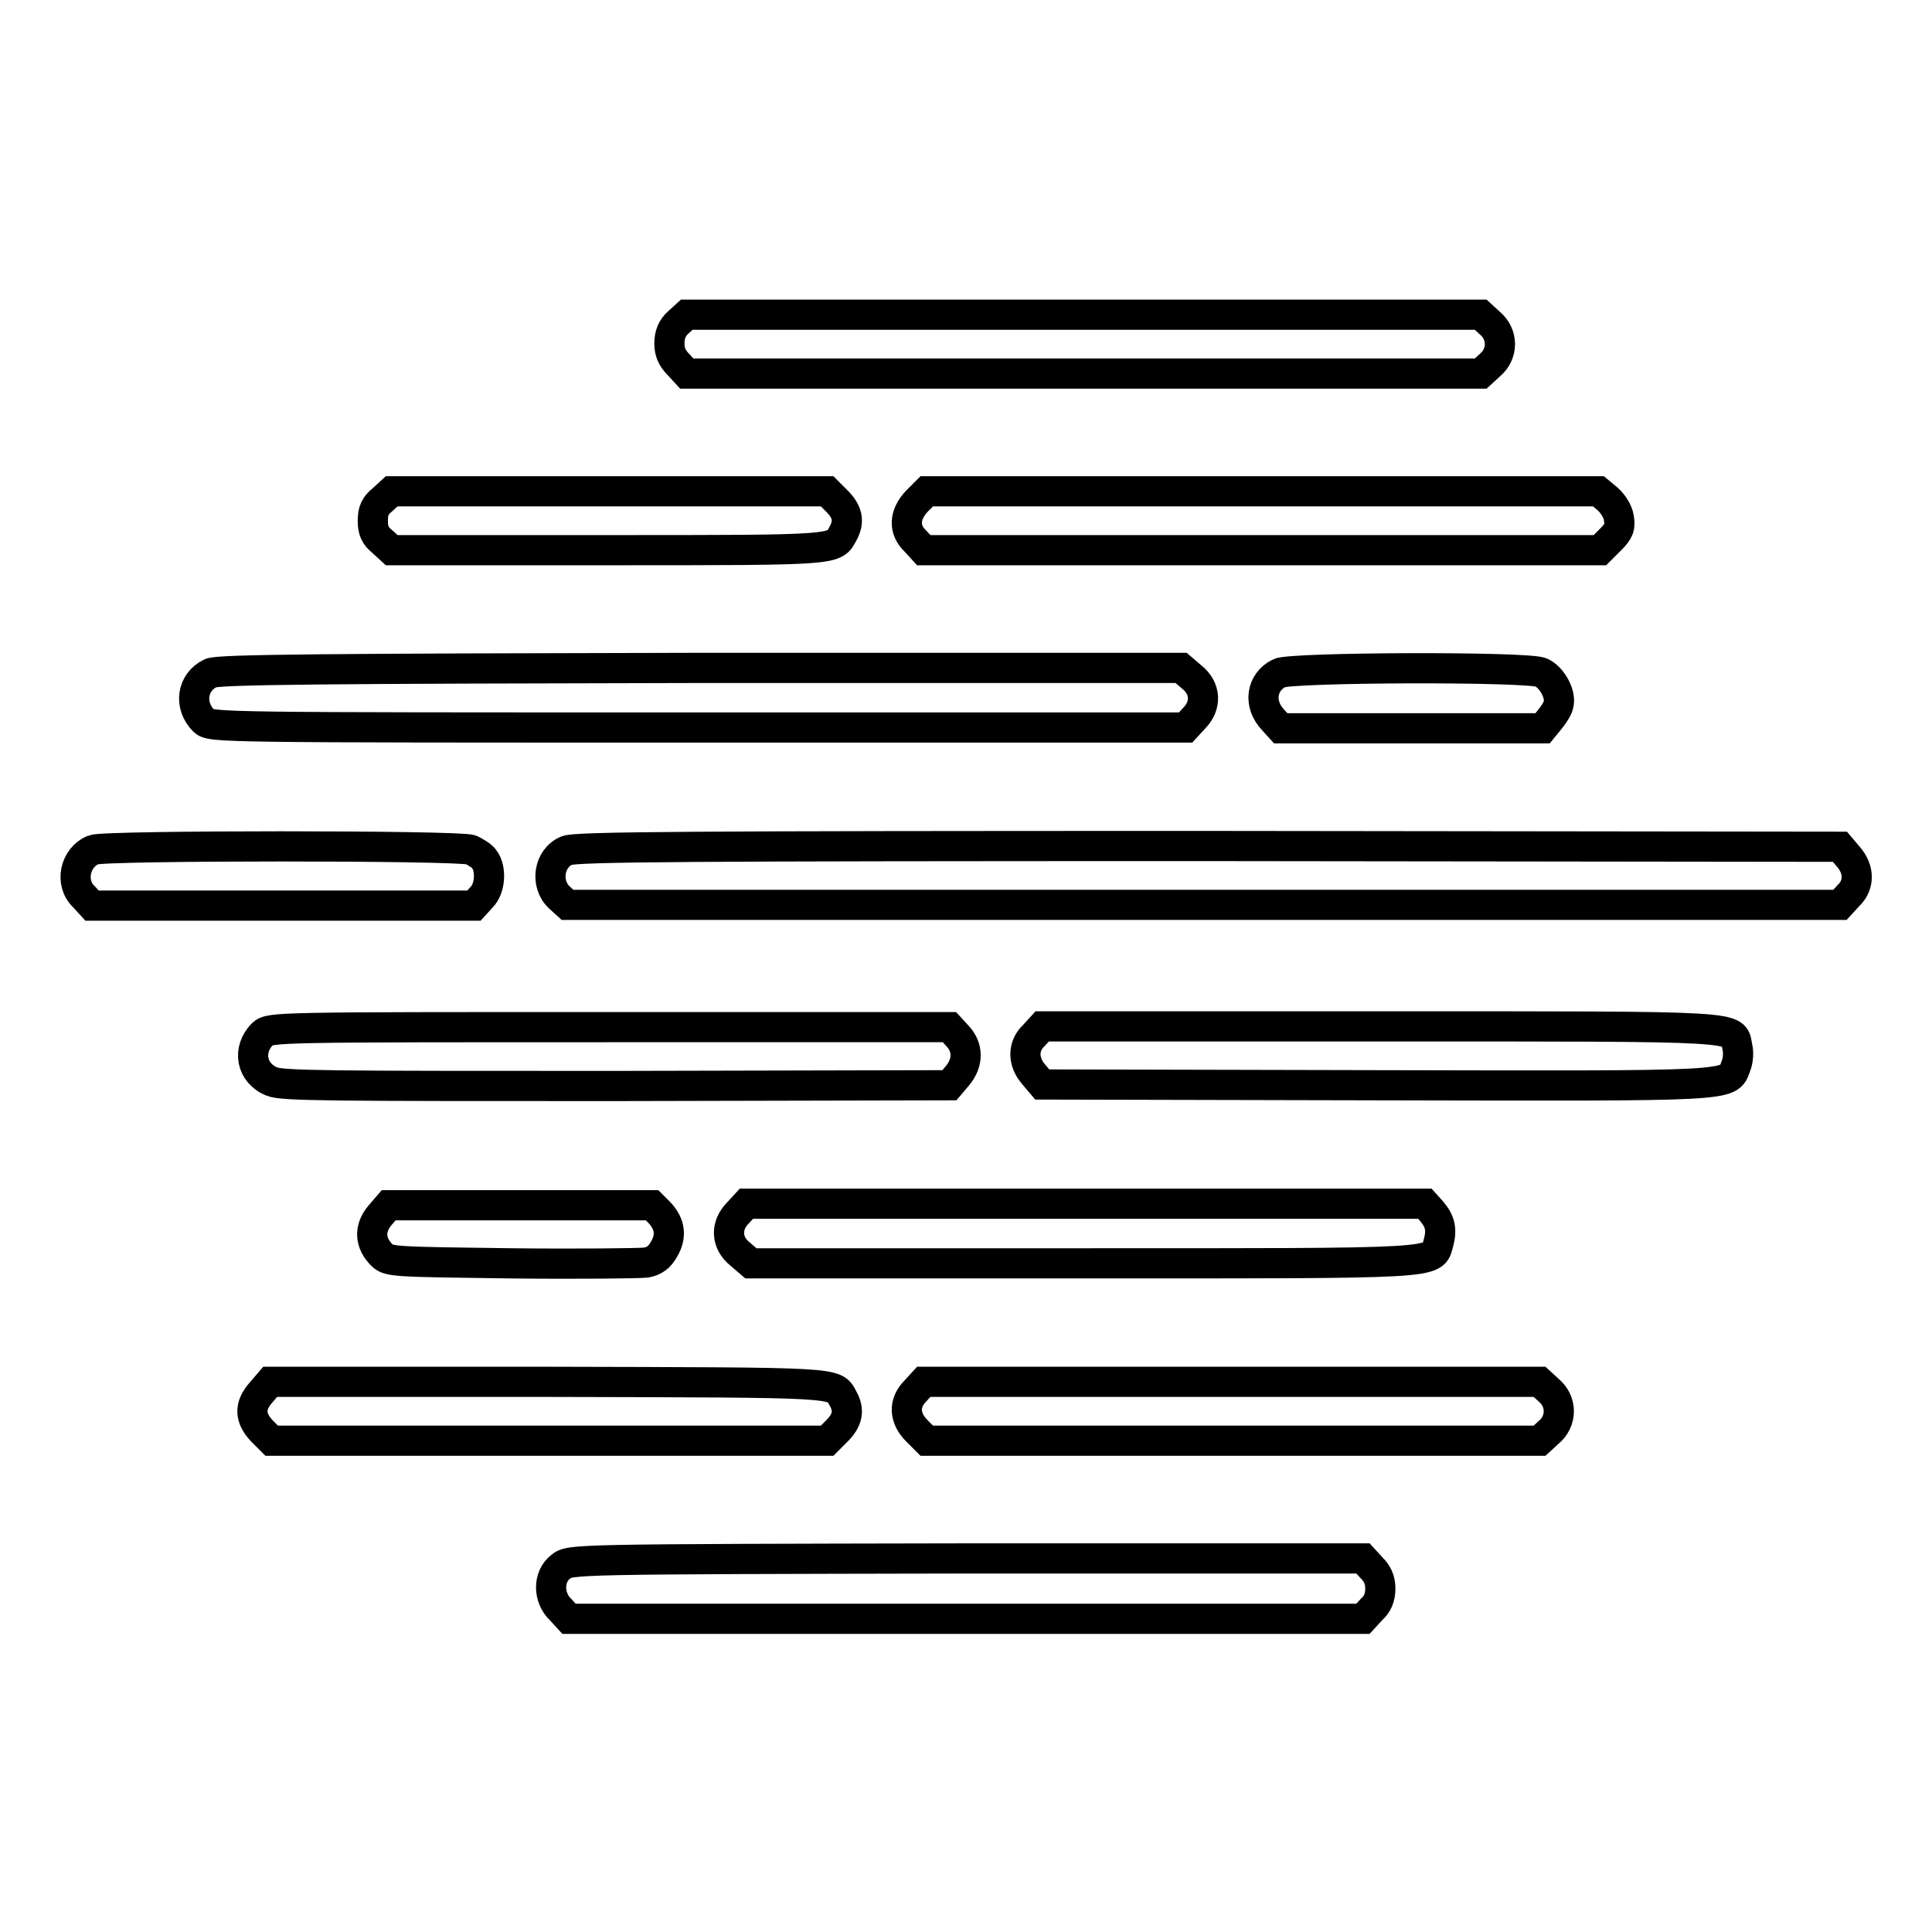
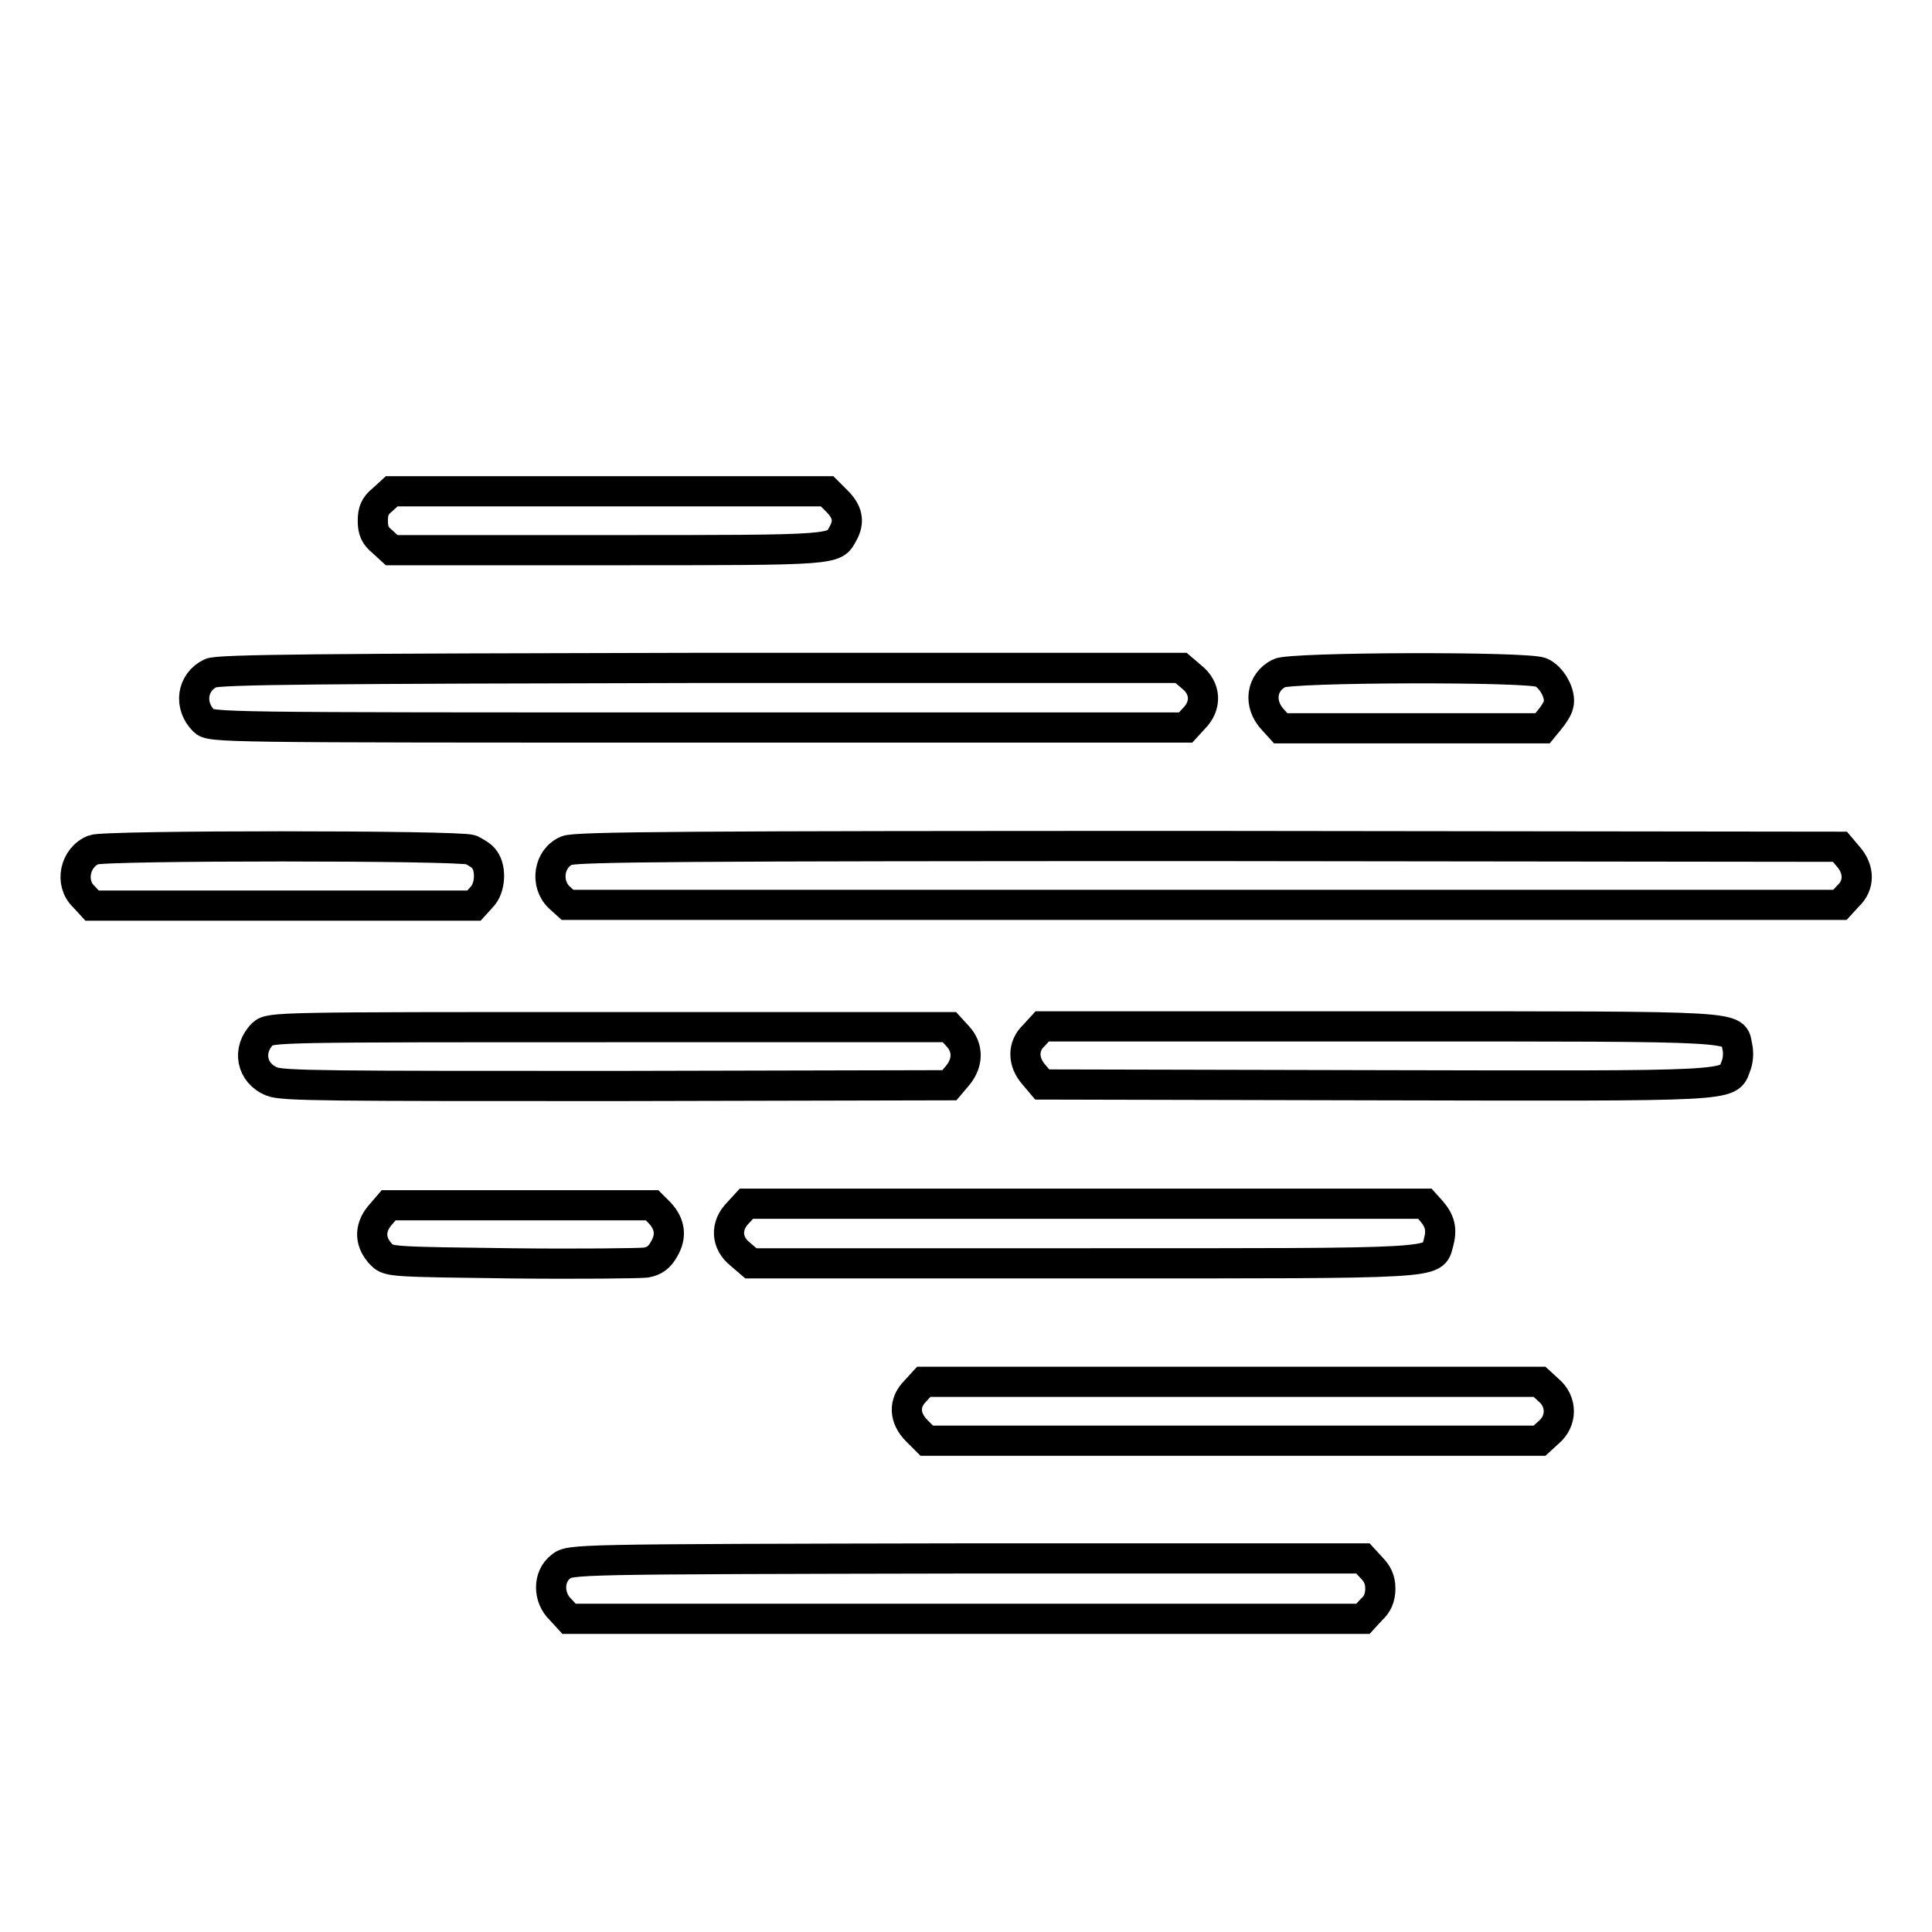
<svg xmlns="http://www.w3.org/2000/svg" version="1.1" x="0px" y="0px" viewBox="0 0 256 256" enable-background="new 0 0 256 256" xml:space="preserve">
  <g>
    <g>
      <g>
-         <path stroke-width="4" fill-opacity="0" stroke="#000000" d="M89.9,42.7c-0.8,0.7-1.2,1.6-1.2,2.8c0,1.2,0.4,2,1.2,2.8l1.1,1.2h52.6h52.6l1.2-1.1c1.8-1.5,1.8-4.1,0-5.6l-1.2-1.1h-52.6H91L89.9,42.7z" />
        <path stroke-width="4" fill-opacity="0" stroke="#000000" d="M50.7,66.2c-1,0.8-1.3,1.5-1.3,2.8c0,1.3,0.3,2,1.3,2.8l1.2,1.1h28.9c30.5,0,29.7,0,30.9-2.2c0.9-1.6,0.6-2.9-0.8-4.3l-1.3-1.3H80.8H51.9L50.7,66.2z" />
-         <path stroke-width="4" fill-opacity="0" stroke="#000000" d="M121.5,66.4c-1.7,1.8-1.8,3.8-0.2,5.3l1.1,1.2h44.8H212l1.4-1.4c1.2-1.2,1.3-1.7,1.1-2.9c-0.1-0.8-0.8-1.9-1.5-2.5l-1.2-1h-44.5h-44.5L121.5,66.4z" />
        <path stroke-width="4" fill-opacity="0" stroke="#000000" d="M27.9,89.2c-2.5,1.2-2.9,4.3-0.9,6.3c0.9,0.9,1.8,0.9,65.5,0.9h64.6l1.1-1.2c1.7-1.7,1.6-4-0.3-5.5l-1.4-1.2H92.8C42.8,88.6,28.8,88.7,27.9,89.2z" />
        <path stroke-width="4" fill-opacity="0" stroke="#000000" d="M169.5,89.2c-2.4,1.2-2.8,4.1-0.8,6.2l1,1.1H187h17.4l0.9-1.1c0.5-0.6,1.1-1.5,1.2-2c0.4-1.4-0.9-3.7-2.3-4.3C202.4,88.3,170.9,88.4,169.5,89.2z" />
        <path stroke-width="4" fill-opacity="0" stroke="#000000" d="M12.4,112.6c-2.5,1-3.2,4.4-1.3,6.2l1.1,1.2h25.3h25.3l1-1.1c1.2-1.2,1.3-3.8,0.4-5c-0.3-0.5-1.2-1-1.8-1.3C60.7,112,13.8,112,12.4,112.6z" />
        <path stroke-width="4" fill-opacity="0" stroke="#000000" d="M75.1,112.7c-2.4,1-2.9,4.4-1,6.2l1.1,1h84.3h84.3l1.1-1.2c1.5-1.4,1.5-3.5,0-5.2l-1.1-1.3l-83.7-0.1C90.7,112.1,76.3,112.2,75.1,112.7z" />
        <path stroke-width="4" fill-opacity="0" stroke="#000000" d="M34.8,137c-2.1,2.1-1.5,5.2,1.2,6.3c1.4,0.6,7.7,0.6,45.7,0.6l44.1-0.1l1.1-1.3c1.4-1.7,1.4-3.7,0-5.2l-1.1-1.2h-45C36.6,136.1,35.8,136.1,34.8,137z" />
        <path stroke-width="4" fill-opacity="0" stroke="#000000" d="M137,137.2c-1.5,1.4-1.5,3.5,0,5.2l1.1,1.3l44.1,0.1c48.2,0.1,46.8,0.2,47.8-2.5c0.3-0.7,0.4-1.8,0.2-2.6c-0.6-2.8,2-2.7-47.2-2.7h-44.9L137,137.2z" />
        <path stroke-width="4" fill-opacity="0" stroke="#000000" d="M50.3,161.1c-1.4,1.7-1.3,3.6,0.3,5.2c0.9,0.9,1.6,0.9,17.2,1.1c8.9,0.1,16.9,0,17.8-0.1c1.1-0.2,1.8-0.7,2.4-1.8c1-1.7,0.8-3.3-0.6-4.8l-1-1H68.9H51.5L50.3,161.1z" />
        <path stroke-width="4" fill-opacity="0" stroke="#000000" d="M97.8,160.7c-1.7,1.7-1.6,4,0.3,5.5l1.4,1.2h44c48.2,0,46.3,0.1,47.1-2.7c0.5-1.8,0.2-2.9-0.9-4.2l-0.9-1h-44.9H98.9L97.8,160.7z" />
-         <path stroke-width="4" fill-opacity="0" stroke="#000000" d="M34.6,184.5c-1.6,1.8-1.5,3.4,0.1,5.1l1.3,1.3h36.8h36.8l1.3-1.3c1.4-1.4,1.7-2.7,0.8-4.3c-1.2-2.2,0.1-2.1-39-2.2H35.8L34.6,184.5z" />
        <path stroke-width="4" fill-opacity="0" stroke="#000000" d="M121.3,184.3c-1.6,1.6-1.5,3.6,0.2,5.3l1.3,1.3h40.6H204l1.2-1.1c1.8-1.5,1.8-4.1,0-5.6l-1.2-1.1h-40.8h-40.8L121.3,184.3z" />
        <path stroke-width="4" fill-opacity="0" stroke="#000000" d="M74.3,207.6c-1.7,1.3-1.7,4.1,0,5.7l1.1,1.2H128h52.6l1.1-1.2c0.8-0.7,1.2-1.6,1.2-2.8c0-1.2-0.4-2-1.2-2.8l-1.1-1.2h-52.5C75.6,206.6,75.5,206.6,74.3,207.6z" />
      </g>
    </g>
  </g>
</svg>